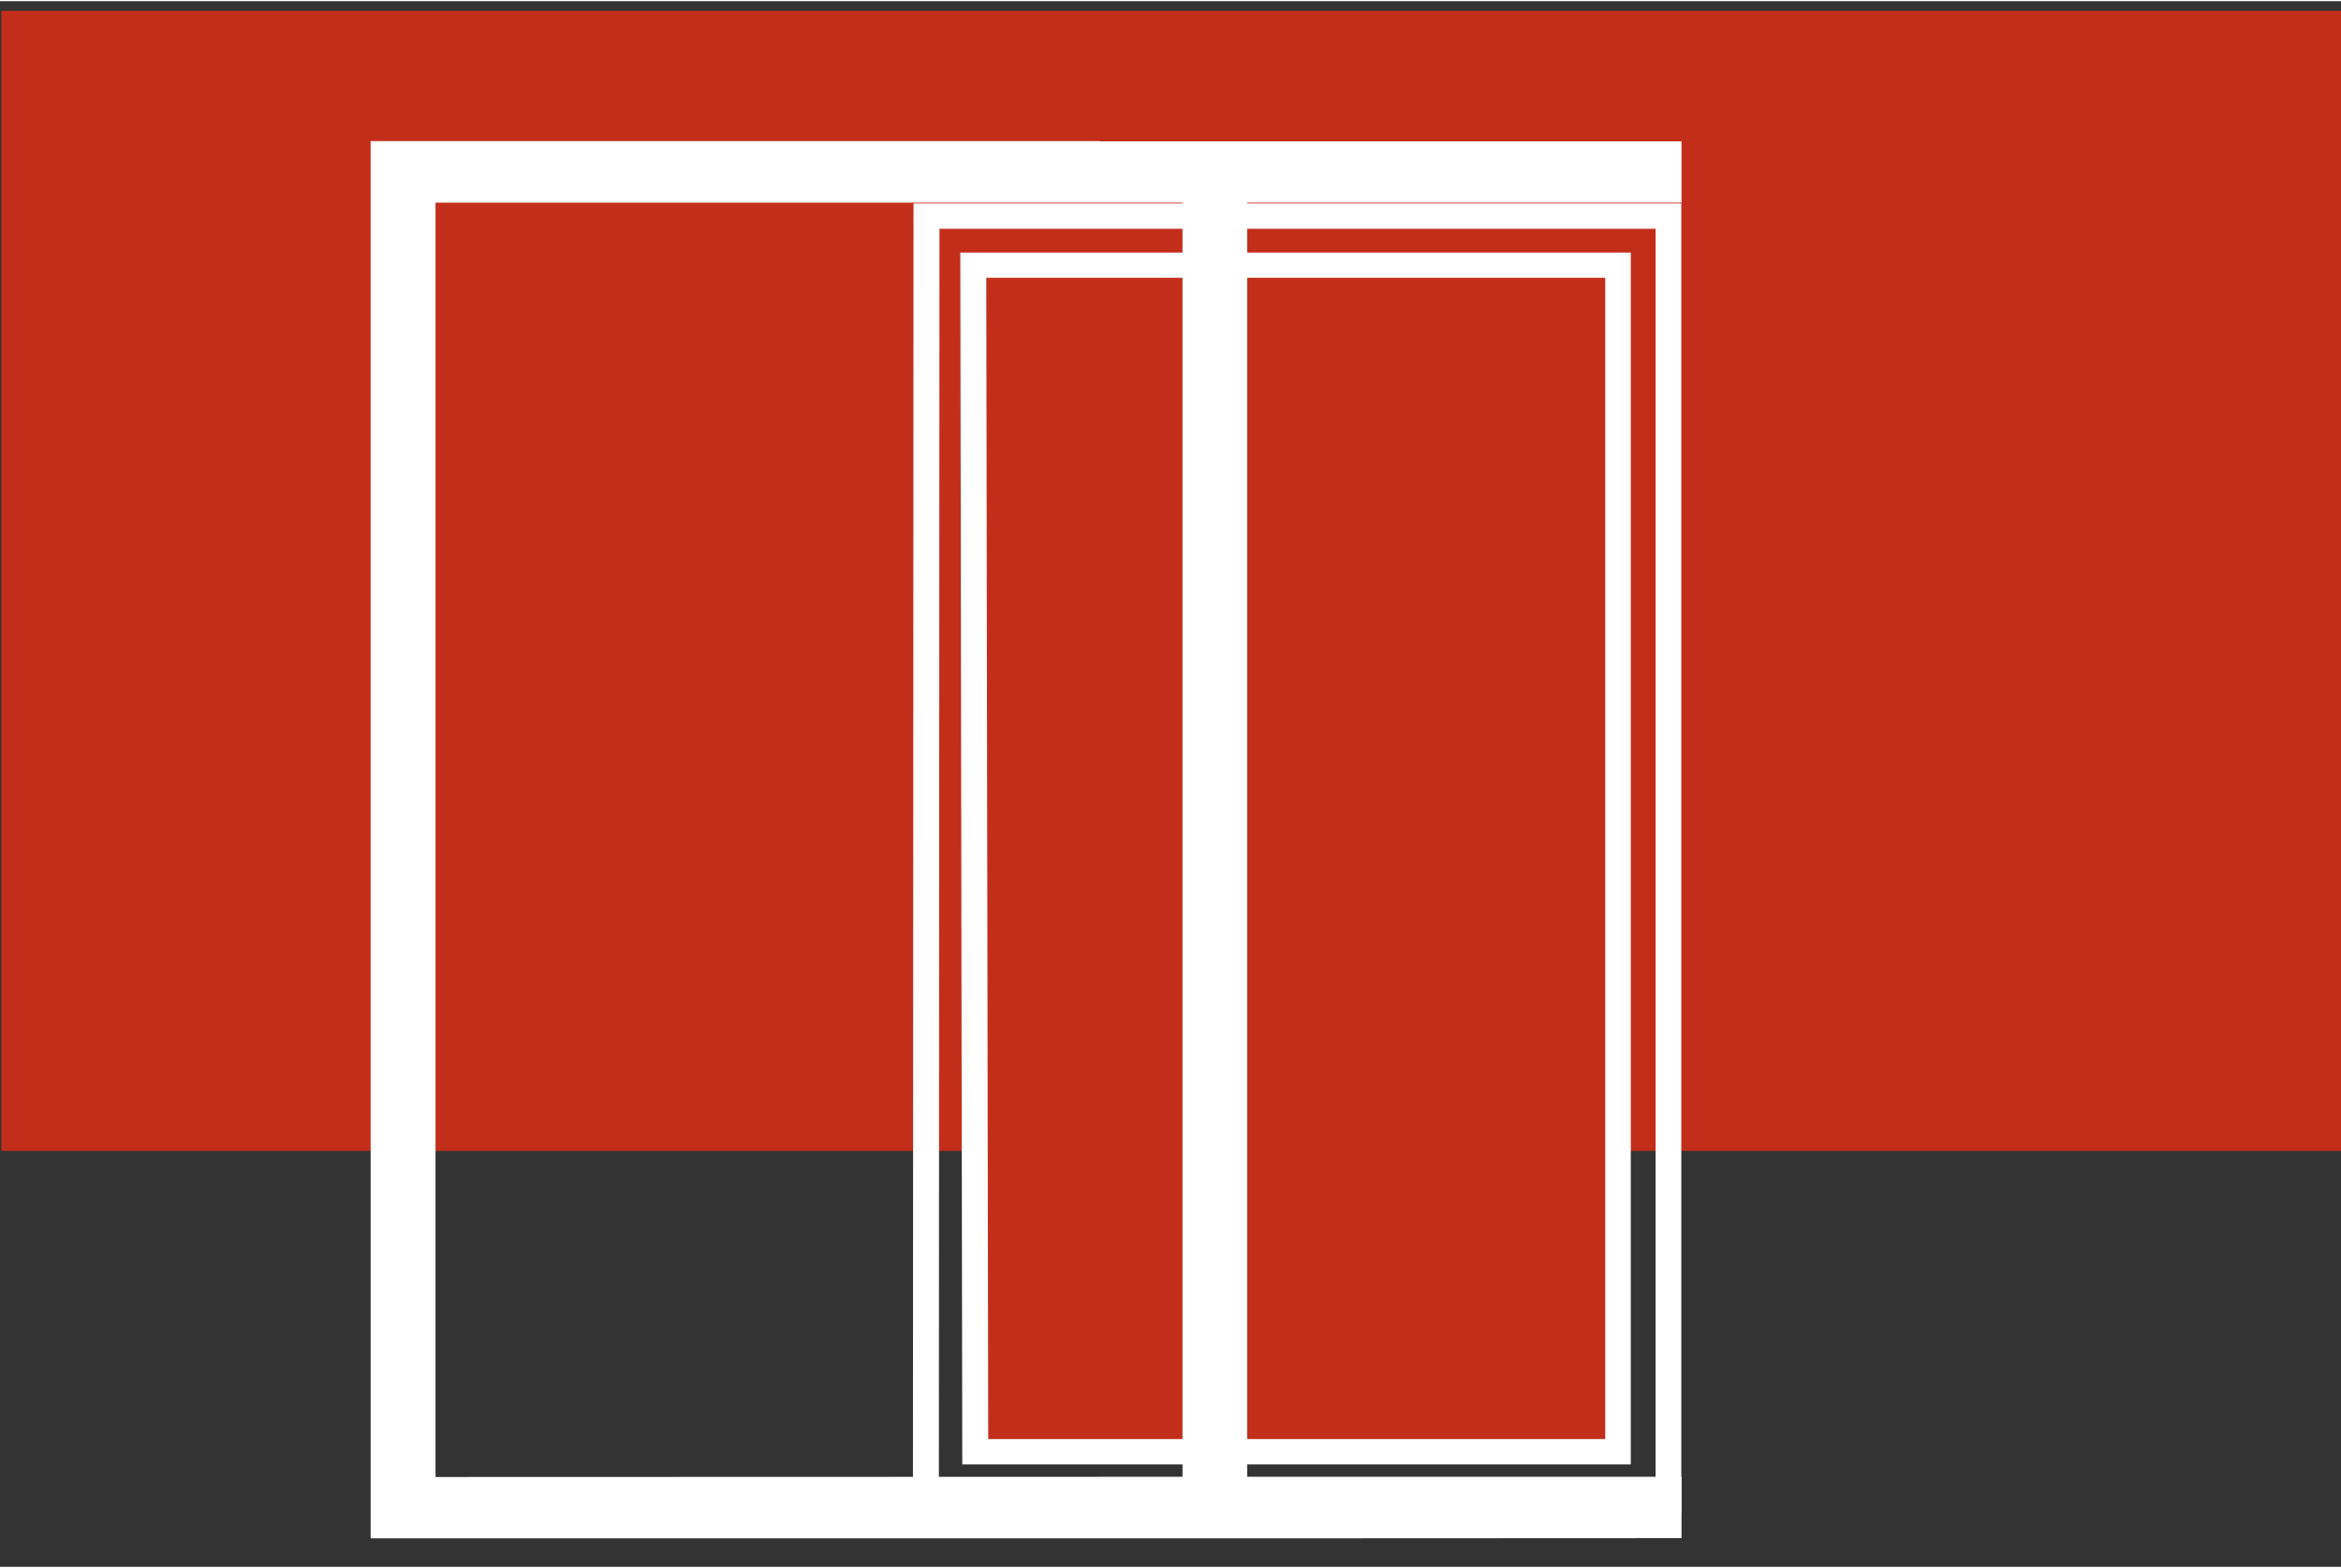
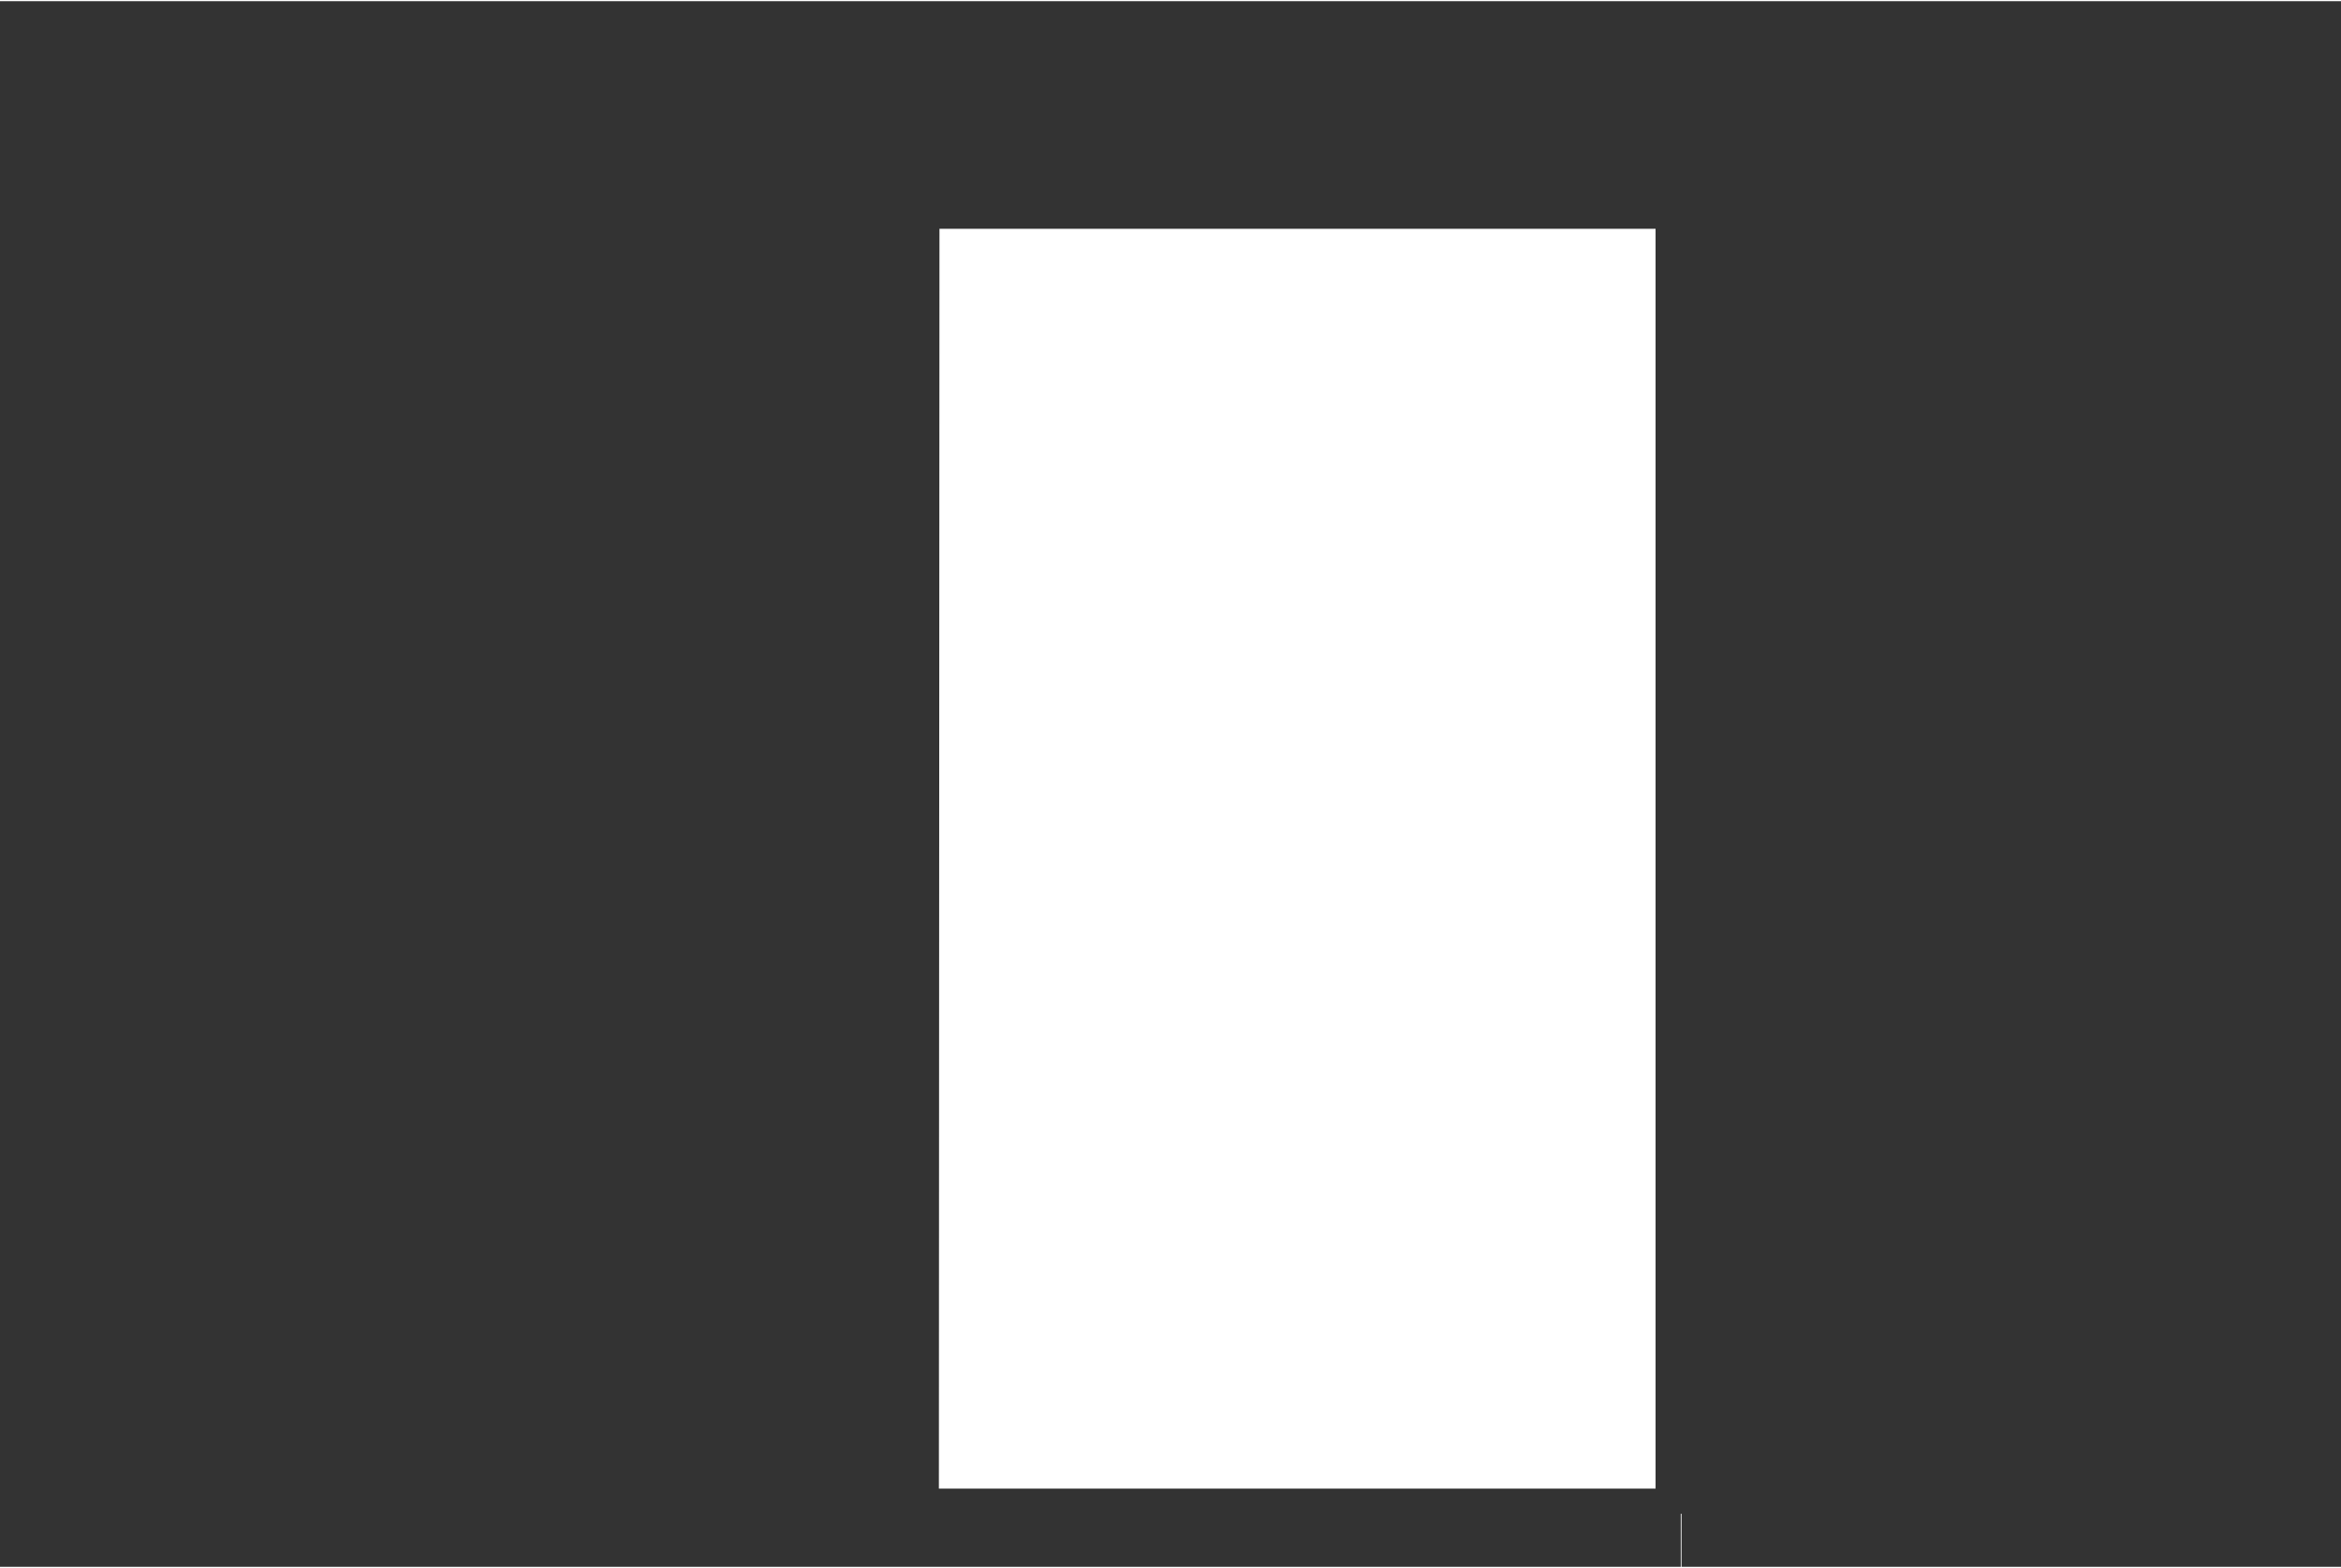
<svg xmlns="http://www.w3.org/2000/svg" id="schiebetüren" viewBox="0 0 119.06 79.65" width="100" height="67">
  <rect x="0" y="0" width="119.06" height="79.65" fill="#333333" stroke="none" />
-   <rect x=".07" y=".49" width="119.06" height="58" fill="#c32e1b" />
  <polygon points="82.29 73.8 49.6 73.8 49.5 13.43 82.28 13.43 82.29 73.8" fill="#c32e1b" />
  <path d="M50.16,14.07l.1,59.08h31.38V14.07h-31.48ZM48.94,74.44l-.1-61.65h34.1v61.65s-34,0-34,0Z" fill="#fff" />
-   <path d="M47.75,75.67h36.45V11.58h-36.42l-.03,64.09ZM85.52,76.95h-39.09l.03-66.66h39.05v66.66Z" fill="#fff" />
-   <path d="M22.15,10.25h37.99v64.82h-4.21s-33.78.01-33.78.01V10.25ZM55.93,7.12H18.85v71.08h44.58s22.09-.01,22.09-.01v-3.12h-22.09V10.25h22.09v-3.12h-29.59Z" fill="#fff" />
+   <path d="M47.75,75.67h36.45V11.58h-36.42l-.03,64.09ZM85.52,76.95h-39.09h39.05v66.66Z" fill="#fff" />
</svg>